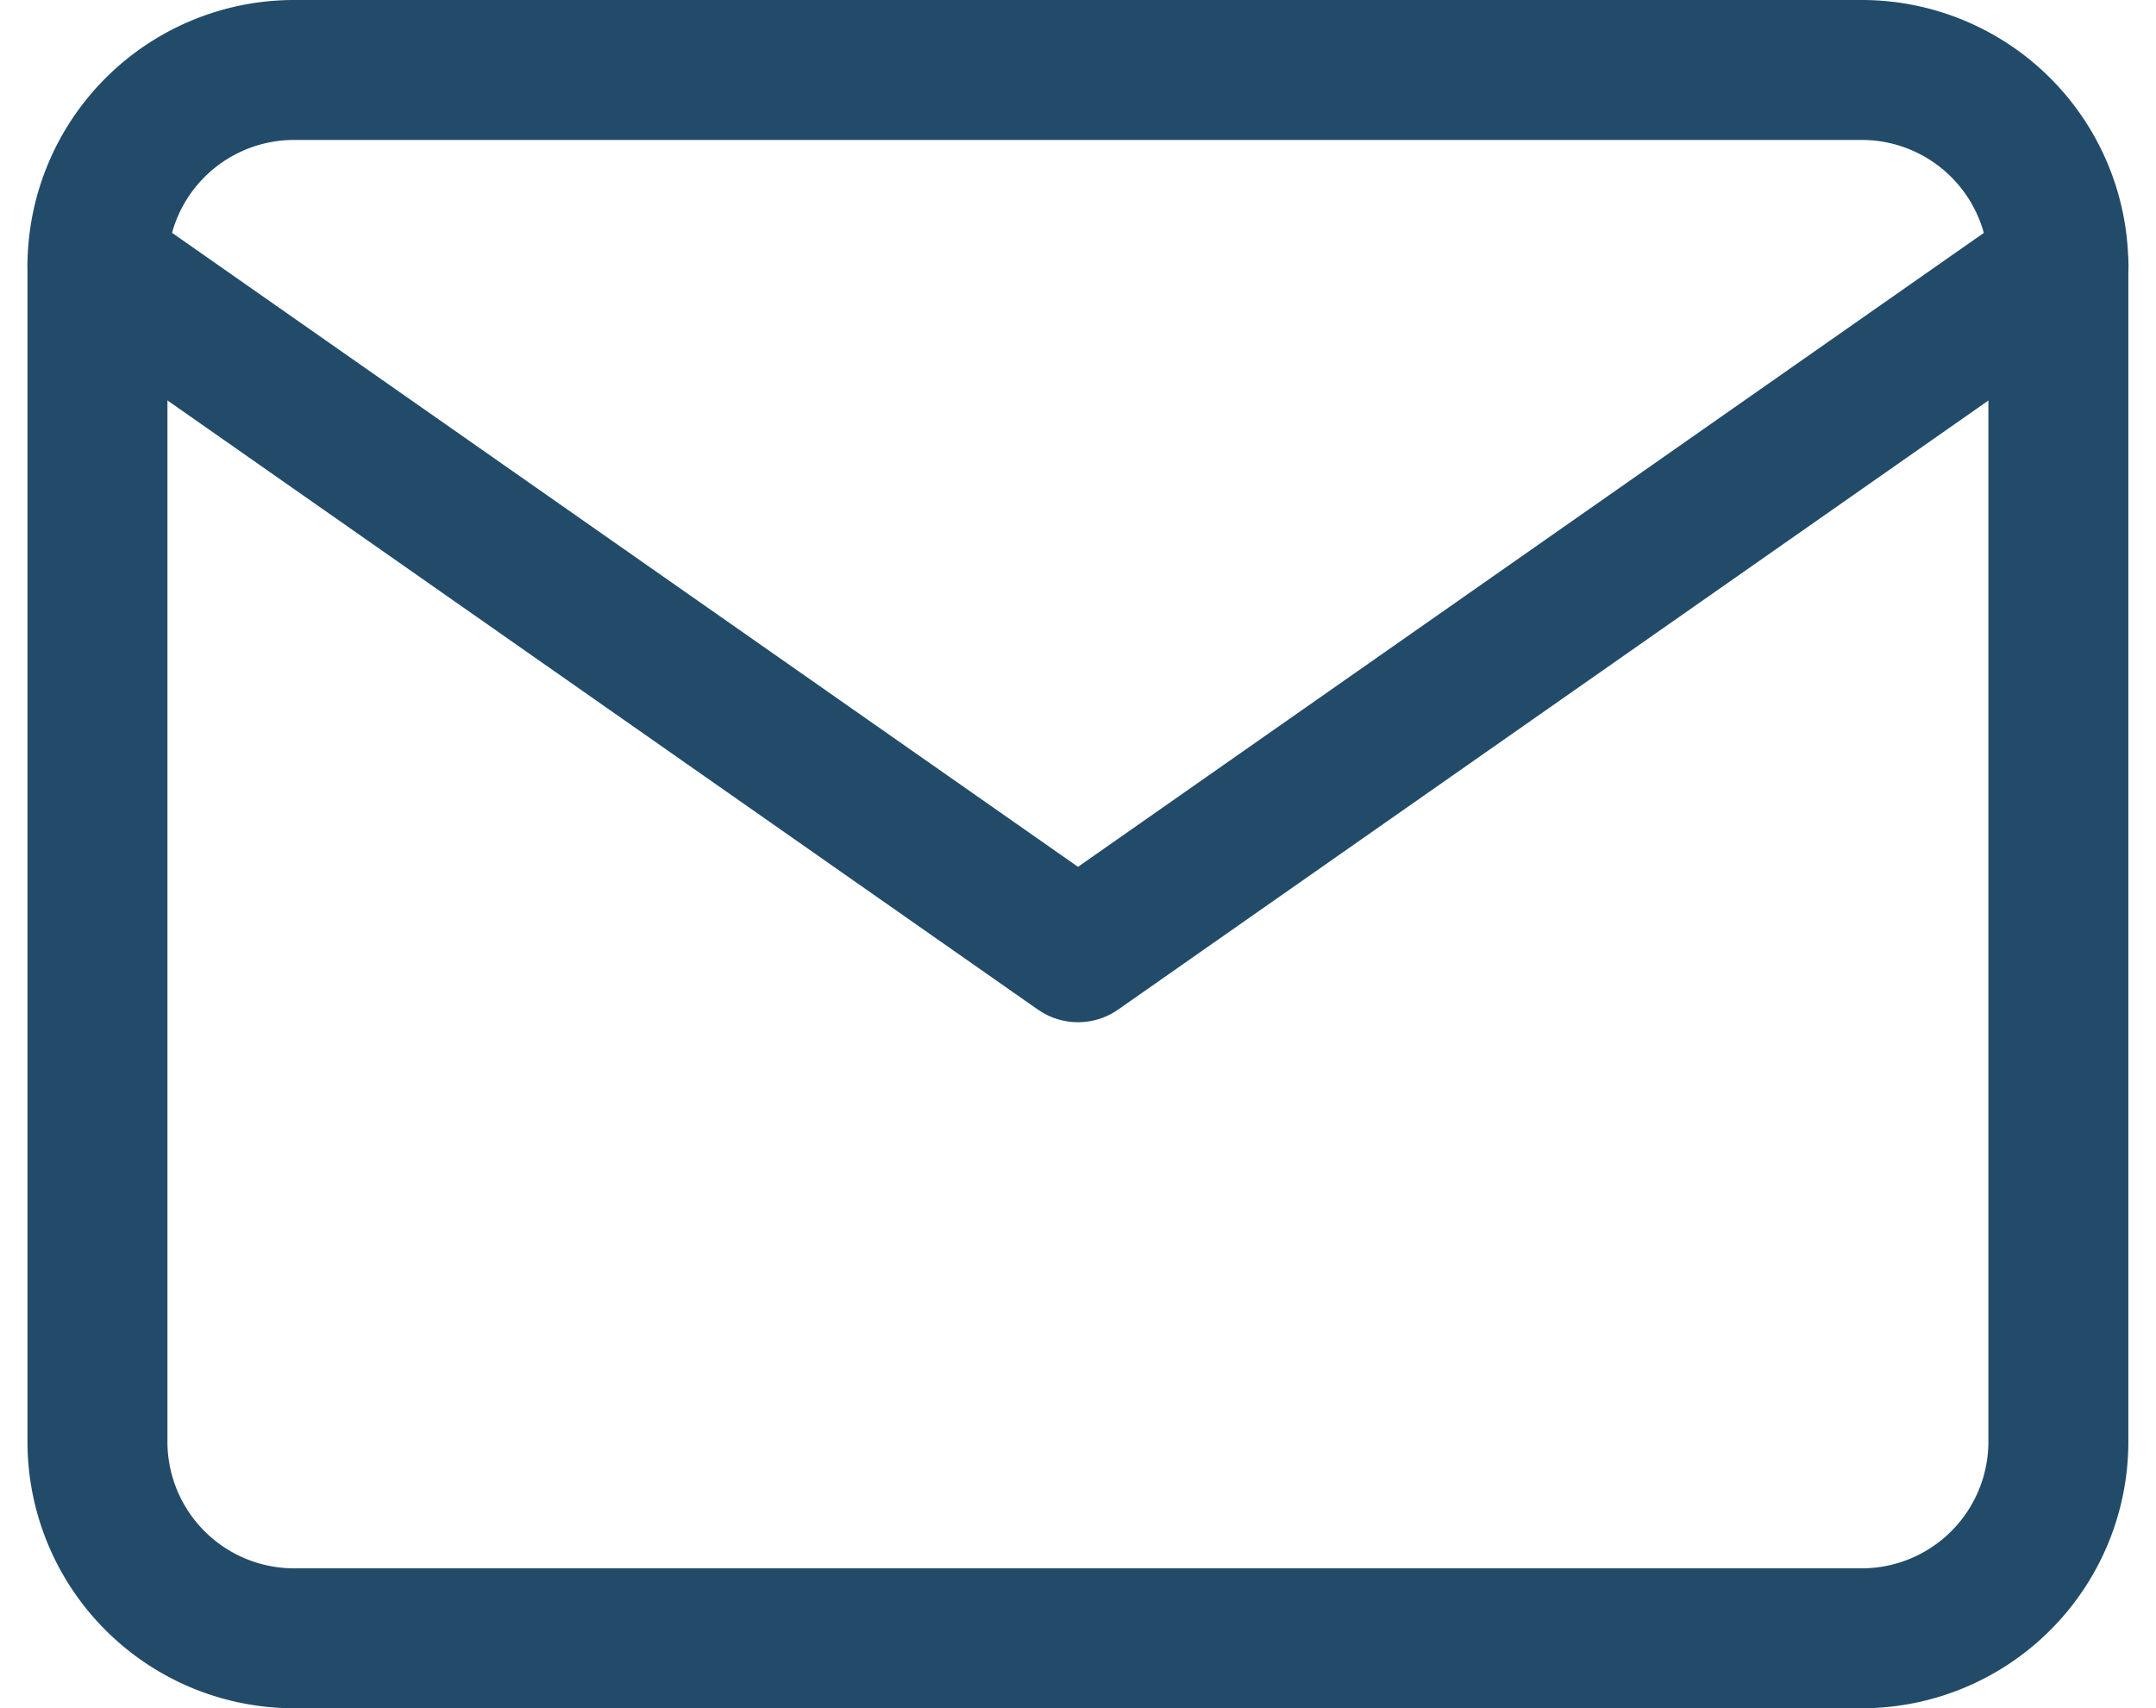
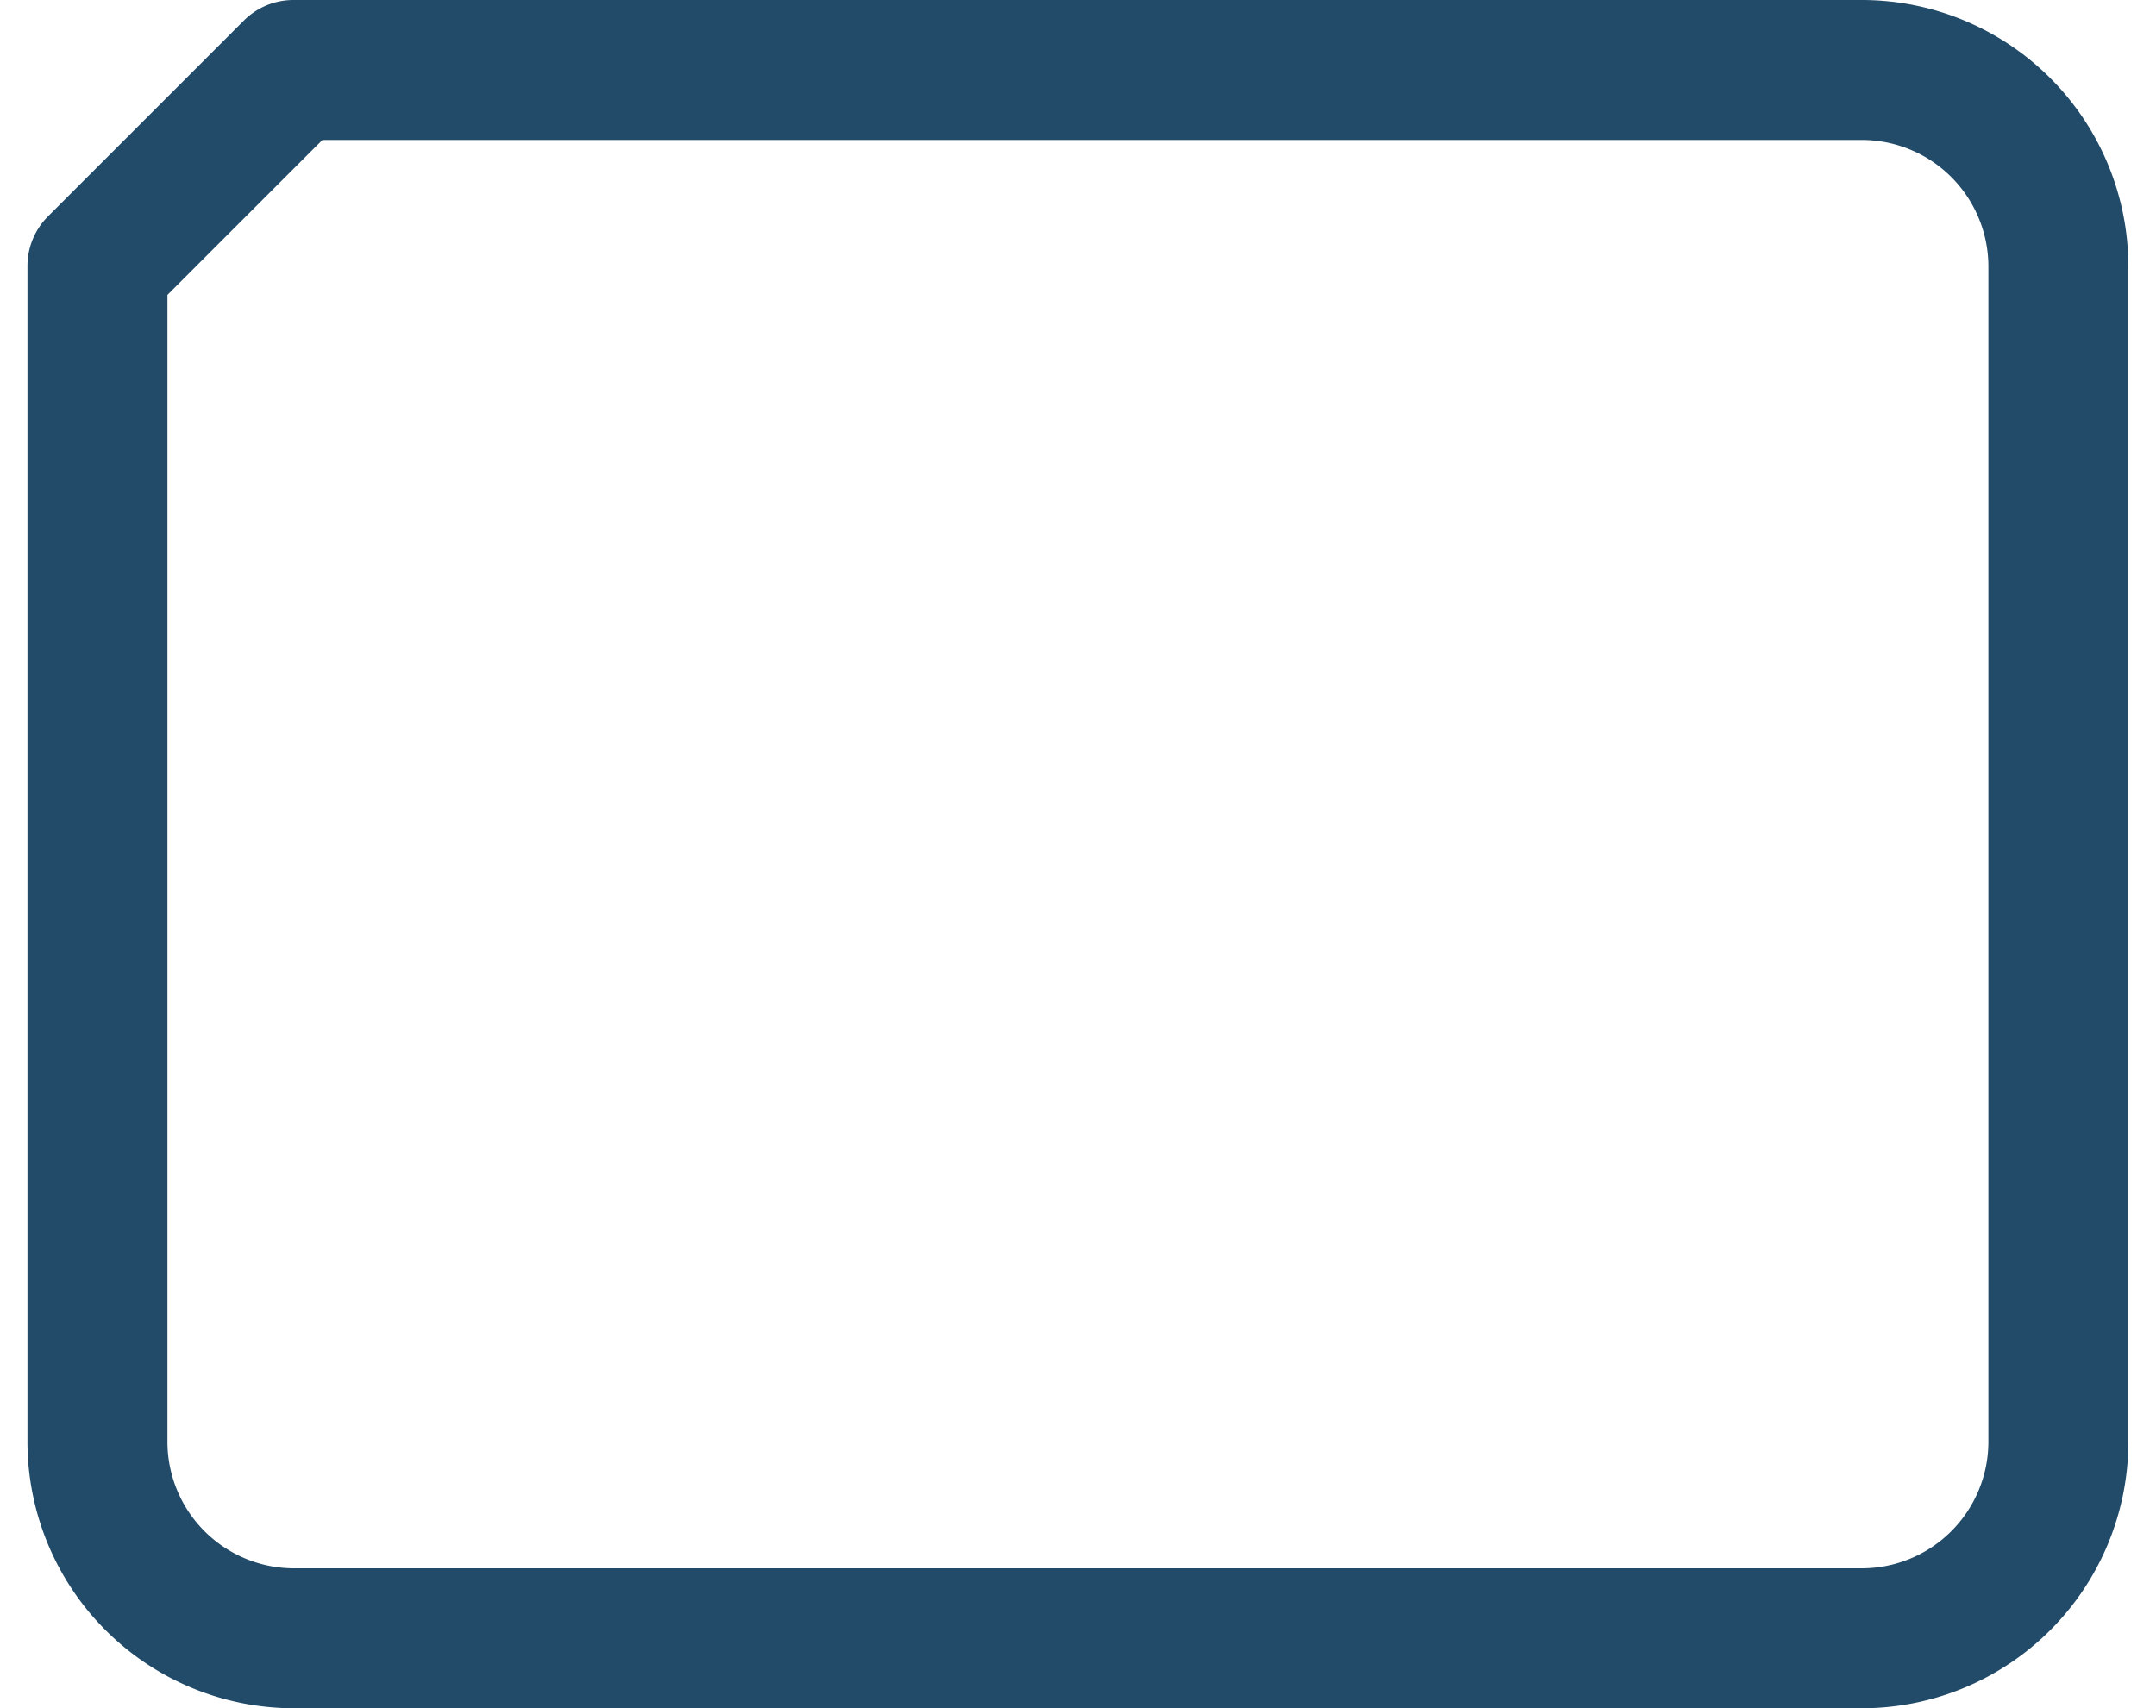
<svg xmlns="http://www.w3.org/2000/svg" width="61.612" height="48.833" viewBox="0 0 61.612 48.833">
  <g id="Icon_feather-mail" data-name="Icon feather-mail" transform="translate(-0.215 -4)">
-     <path id="Path_4567" data-name="Path 4567" d="M8.6,6H53.437a5.621,5.621,0,0,1,5.6,5.6V45.229a5.621,5.621,0,0,1-5.6,5.6H8.6a5.621,5.621,0,0,1-5.6-5.6V11.6A5.621,5.621,0,0,1,8.6,6Z" transform="translate(0 0)" fill="none" stroke="#224b69" stroke-linecap="round" stroke-linejoin="round" stroke-width="4" />
-     <path id="Path_4568" data-name="Path 4568" d="M59.042,9,31.021,28.615,3,9" transform="translate(0 2.604)" fill="none" stroke="#224b69" stroke-linecap="round" stroke-linejoin="round" stroke-width="4" />
+     <path id="Path_4567" data-name="Path 4567" d="M8.6,6H53.437a5.621,5.621,0,0,1,5.6,5.6V45.229a5.621,5.621,0,0,1-5.6,5.6H8.6a5.621,5.621,0,0,1-5.6-5.6V11.6Z" transform="translate(0 0)" fill="none" stroke="#224b69" stroke-linecap="round" stroke-linejoin="round" stroke-width="4" />
  </g>
</svg>